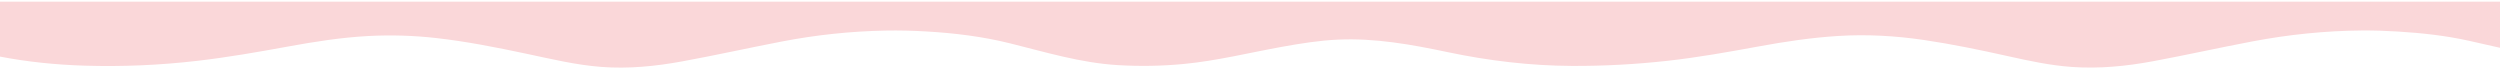
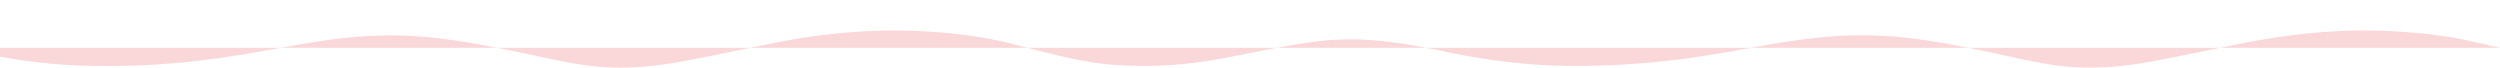
<svg xmlns="http://www.w3.org/2000/svg" width="1440" height="39" viewBox="0 0 1440 39" fill="none">
-   <path d="M0 0.945V32.603C16.073 35.686 32.341 37.317 48.691 37.821C70.389 38.496 92.042 37.547 113.643 35.041C131.128 33.018 148.426 29.994 165.71 26.836C181.029 24.034 196.423 21.603 211.958 20.758C224.985 20.054 238.041 20.439 251.104 21.9C268.627 23.864 285.843 27.281 303.029 30.92C317.385 33.959 331.696 37.421 346.343 38.54C361.953 39.733 377.541 38.177 392.898 35.368C412.049 31.869 431.065 27.629 450.186 23.938C469.979 20.113 489.989 17.986 510.163 17.608C518.02 17.46 525.878 17.66 533.75 18.127C549.981 19.076 566.009 21.047 581.769 24.961C602.257 30.046 622.461 36.22 643.793 37.502C656.527 38.266 669.203 38.051 681.796 36.85C700.946 35.027 719.656 30.342 738.568 26.94C749.144 25.035 759.773 23.33 770.544 22.826C792.017 21.826 812.946 25.635 833.777 30.016C857.394 34.982 881.206 37.843 905.368 37.969C923.78 38.058 942.101 37.058 960.401 35.034C978.02 33.077 995.431 29.964 1012.84 26.77C1028.03 23.983 1043.31 21.685 1058.72 20.721C1075.21 19.691 1091.72 20.61 1108.05 23.012C1124.44 25.428 1140.67 28.8 1156.84 32.403C1168.82 35.071 1180.86 37.658 1193.1 38.54C1208.85 39.681 1224.55 38.169 1240.03 35.294C1259.17 31.743 1278.19 27.488 1297.32 23.864C1318.25 19.898 1339.4 17.697 1360.73 17.556C1367.58 17.512 1374.41 17.741 1381.26 18.164C1395.07 19.016 1408.74 20.506 1422.24 23.515C1428.16 24.835 1434.08 26.184 1440 27.526V0.945H0Z" fill="#FAD7D9" />
+   <path d="M0 0.945V32.603C16.073 35.686 32.341 37.317 48.691 37.821C70.389 38.496 92.042 37.547 113.643 35.041C131.128 33.018 148.426 29.994 165.71 26.836C181.029 24.034 196.423 21.603 211.958 20.758C224.985 20.054 238.041 20.439 251.104 21.9C268.627 23.864 285.843 27.281 303.029 30.92C317.385 33.959 331.696 37.421 346.343 38.54C361.953 39.733 377.541 38.177 392.898 35.368C412.049 31.869 431.065 27.629 450.186 23.938C469.979 20.113 489.989 17.986 510.163 17.608C518.02 17.46 525.878 17.66 533.75 18.127C549.981 19.076 566.009 21.047 581.769 24.961C602.257 30.046 622.461 36.22 643.793 37.502C656.527 38.266 669.203 38.051 681.796 36.85C700.946 35.027 719.656 30.342 738.568 26.94C749.144 25.035 759.773 23.33 770.544 22.826C792.017 21.826 812.946 25.635 833.777 30.016C857.394 34.982 881.206 37.843 905.368 37.969C923.78 38.058 942.101 37.058 960.401 35.034C978.02 33.077 995.431 29.964 1012.84 26.77C1028.03 23.983 1043.31 21.685 1058.72 20.721C1075.21 19.691 1091.72 20.61 1108.05 23.012C1124.44 25.428 1140.67 28.8 1156.84 32.403C1168.82 35.071 1180.86 37.658 1193.1 38.54C1208.85 39.681 1224.55 38.169 1240.03 35.294C1259.17 31.743 1278.19 27.488 1297.32 23.864C1318.25 19.898 1339.4 17.697 1360.73 17.556C1367.58 17.512 1374.41 17.741 1381.26 18.164C1395.07 19.016 1408.74 20.506 1422.24 23.515C1428.16 24.835 1434.08 26.184 1440 27.526H0Z" fill="#FAD7D9" />
</svg>